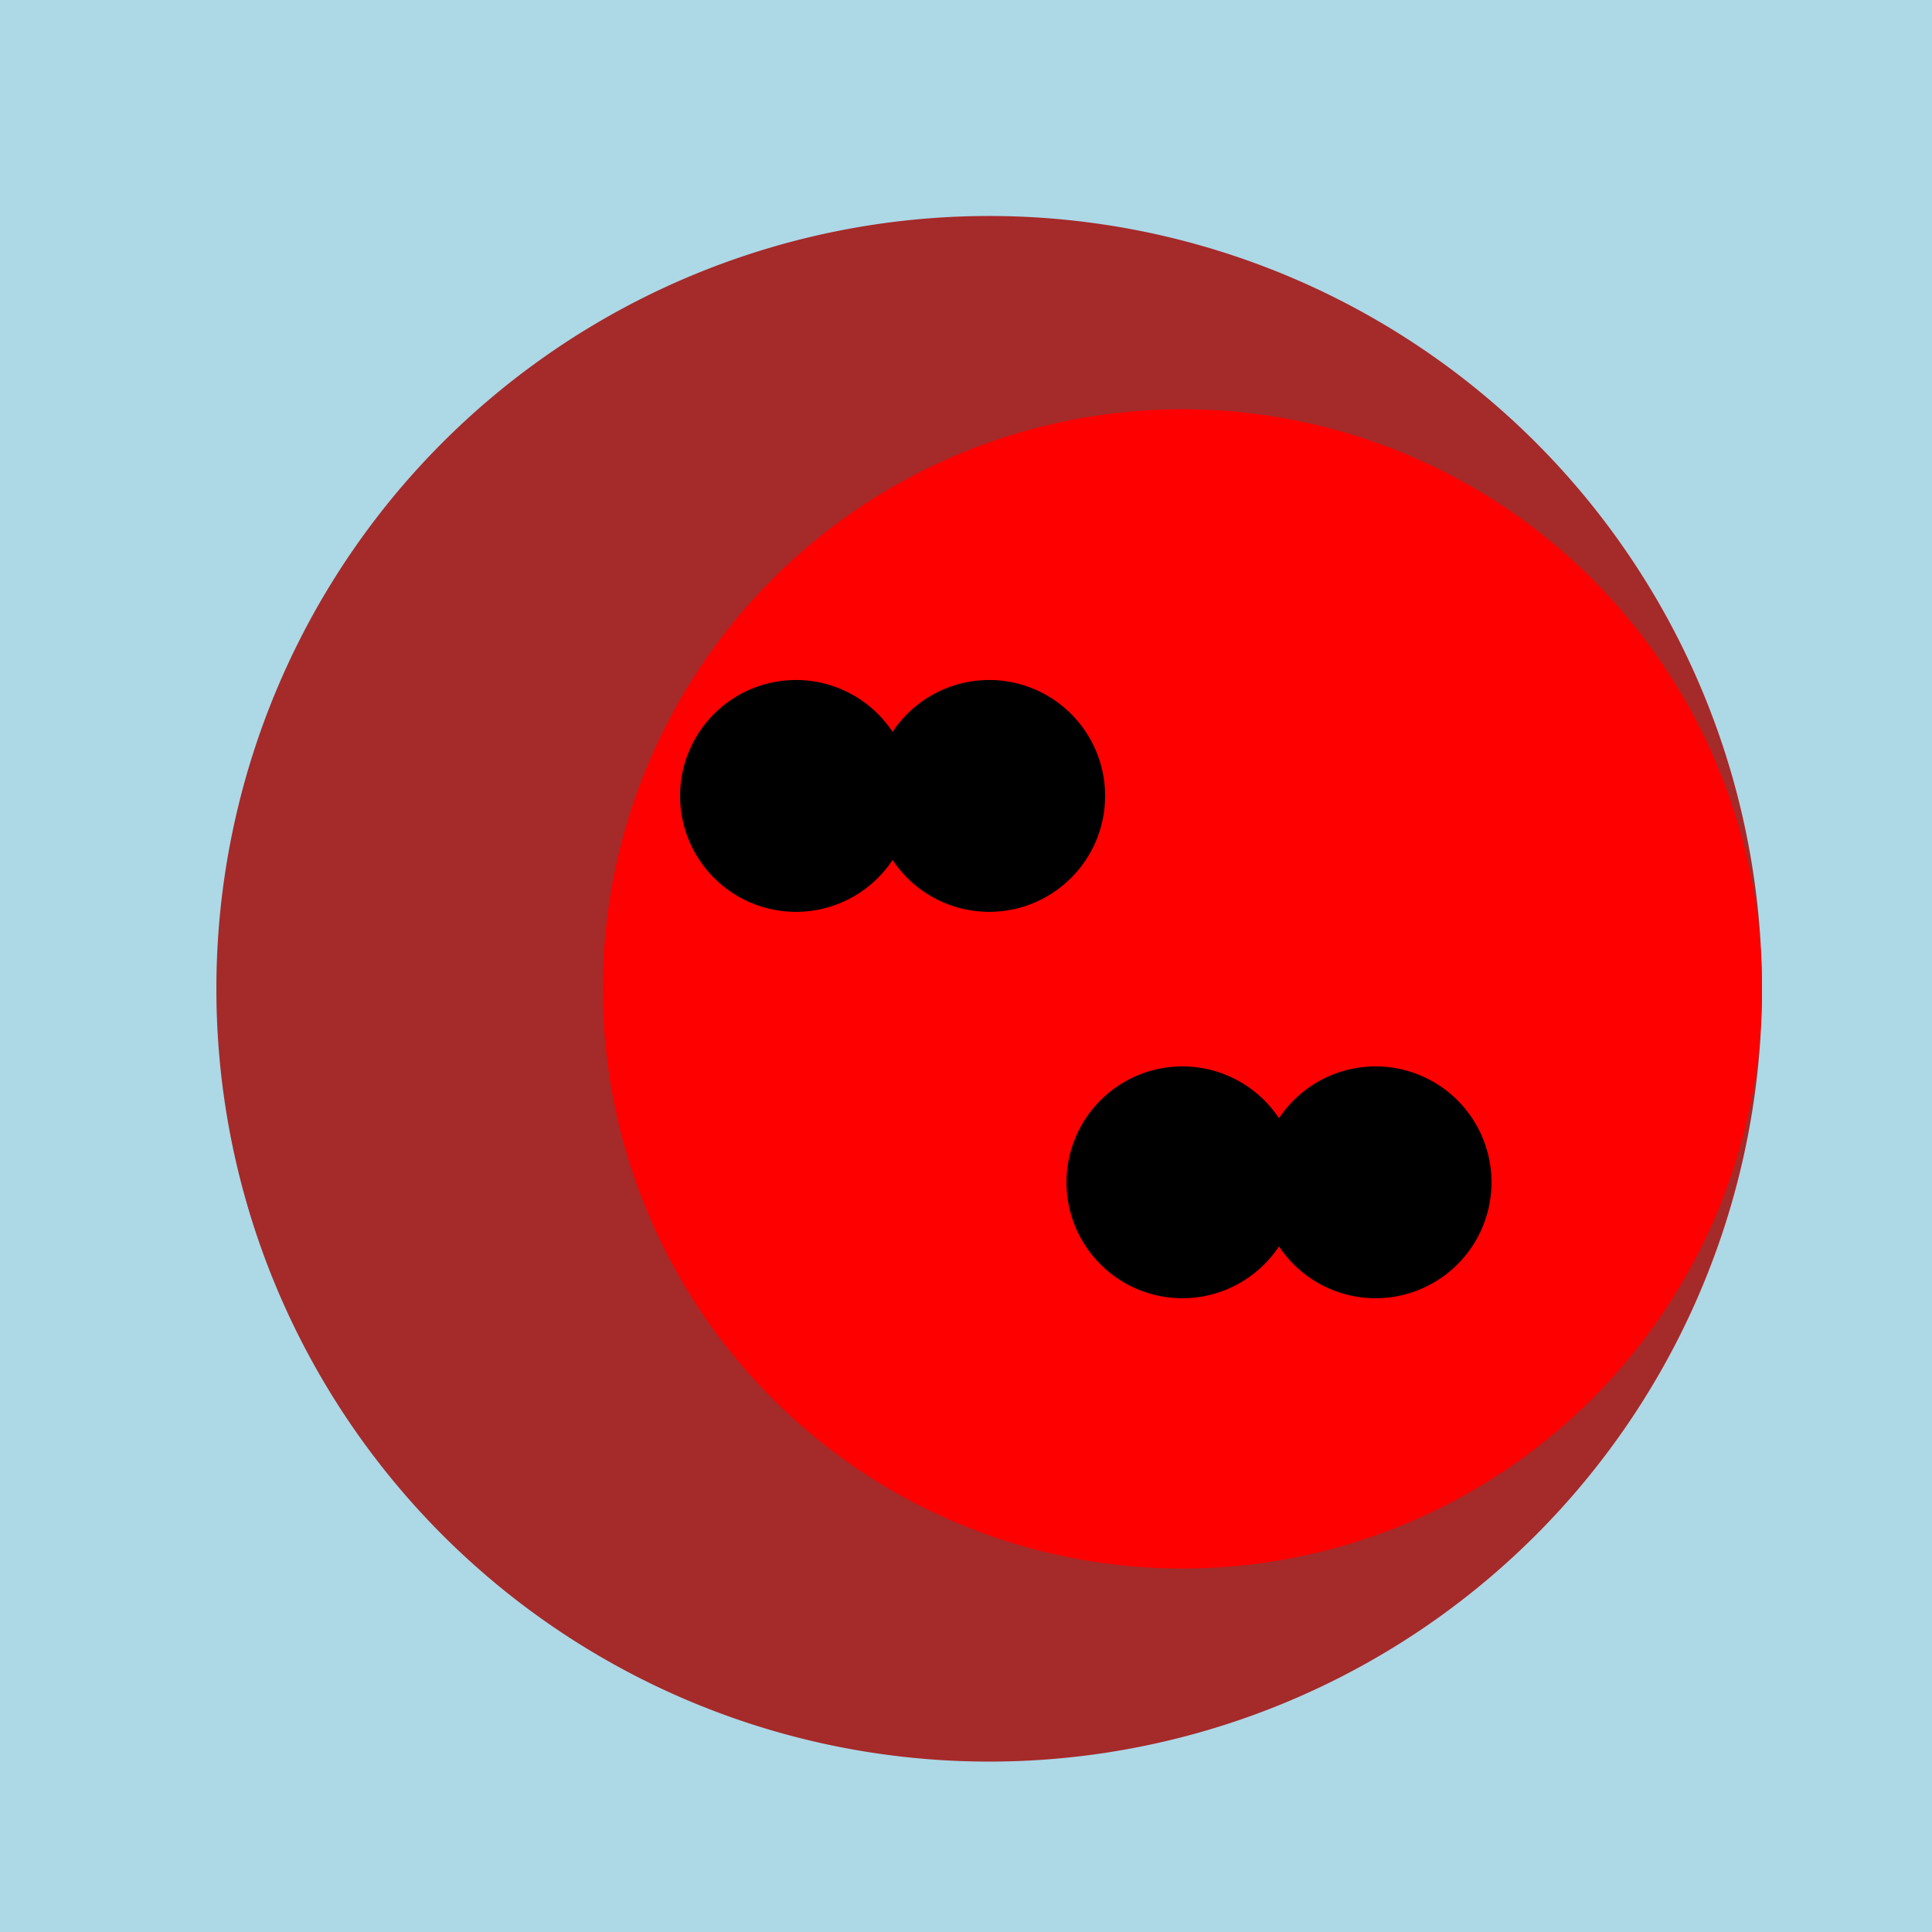
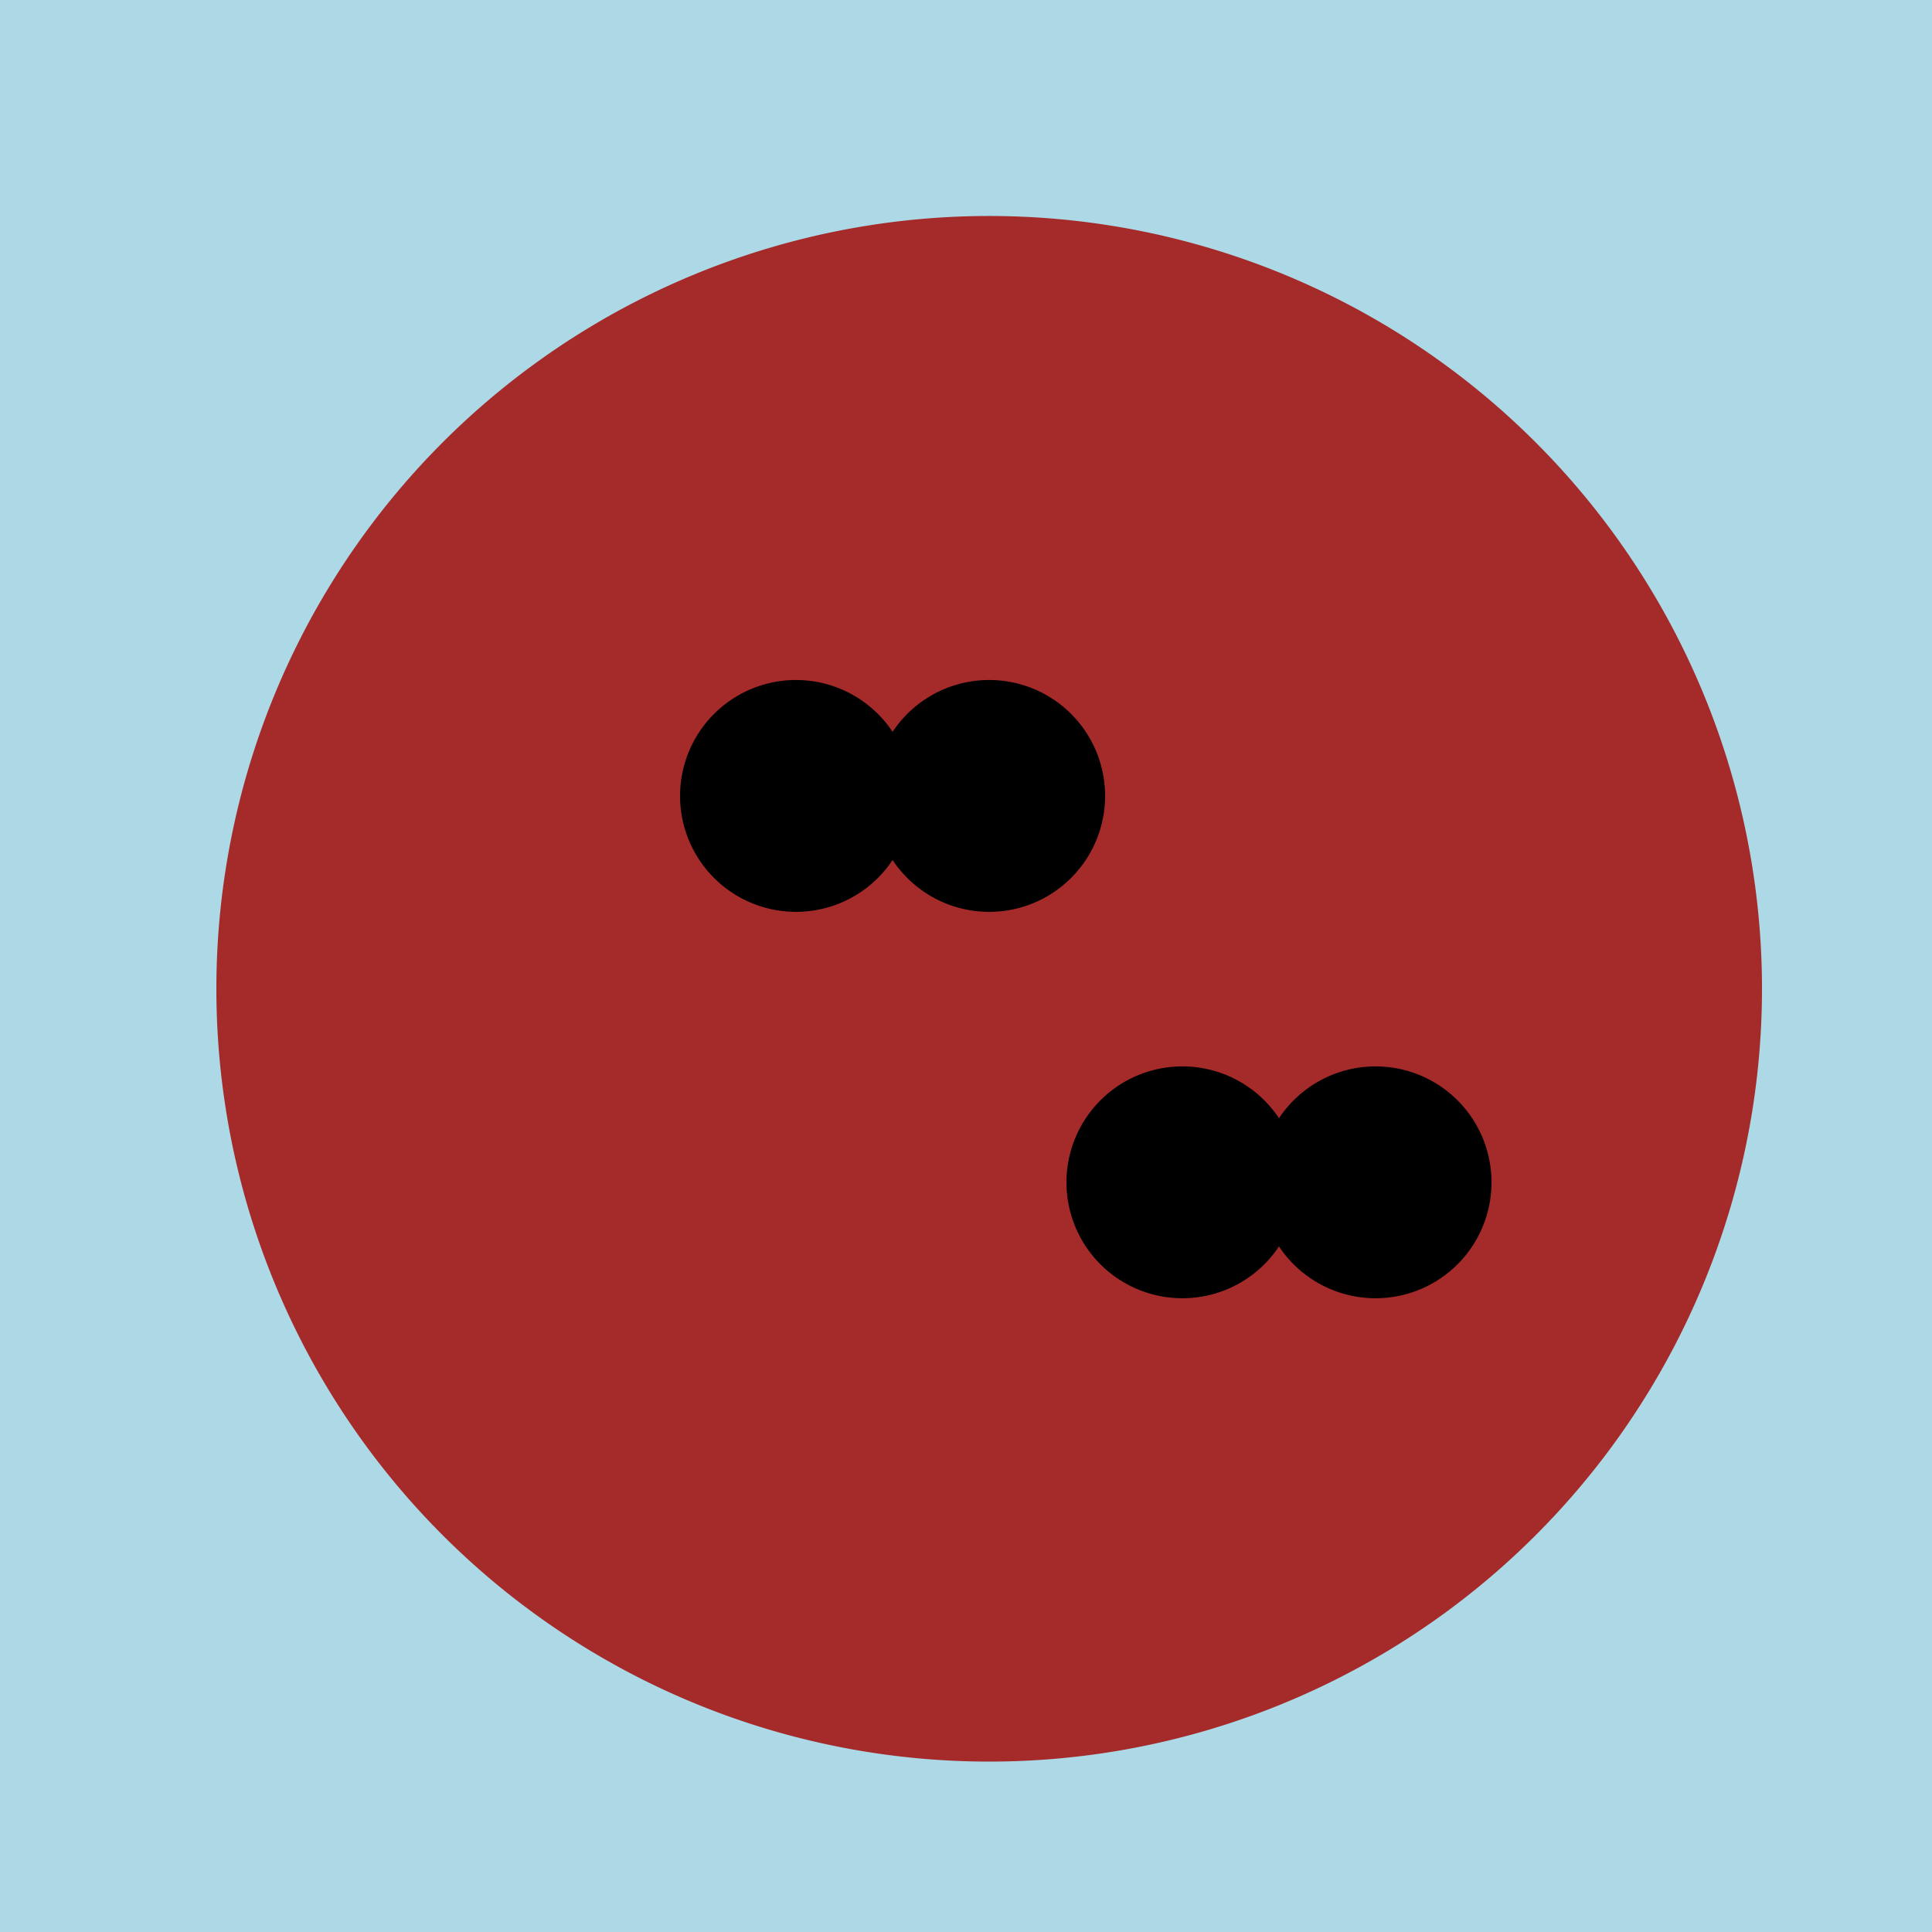
<svg xmlns="http://www.w3.org/2000/svg" width="500" height="500">
  <defs />
  <g>
    <rect fill="lightblue" stroke="none" x="0" y="0" width="512" height="512" />
    <path fill="brown" stroke="none" paint-order="stroke fill markers" d=" M 456 256 A 200 200 0 1 1 456 255.8" />
-     <path fill="red" stroke="none" paint-order="stroke fill markers" d=" M 456 256 A 150 150 0 1 1 456 255.85" />
    <path fill="black" stroke="none" paint-order="stroke fill markers" d=" M 236 206 A 30 30 0 1 1 236 205.97" />
    <path fill="black" stroke="none" paint-order="stroke fill markers" d=" M 336 306 A 30 30 0 1 1 336 305.97" />
    <path fill="black" stroke="none" paint-order="stroke fill markers" d=" M 286 206 A 30 30 0 1 1 286 205.97" />
    <path fill="black" stroke="none" paint-order="stroke fill markers" d=" M 386 306 A 30 30 0 1 1 386 305.97" />
  </g>
</svg>